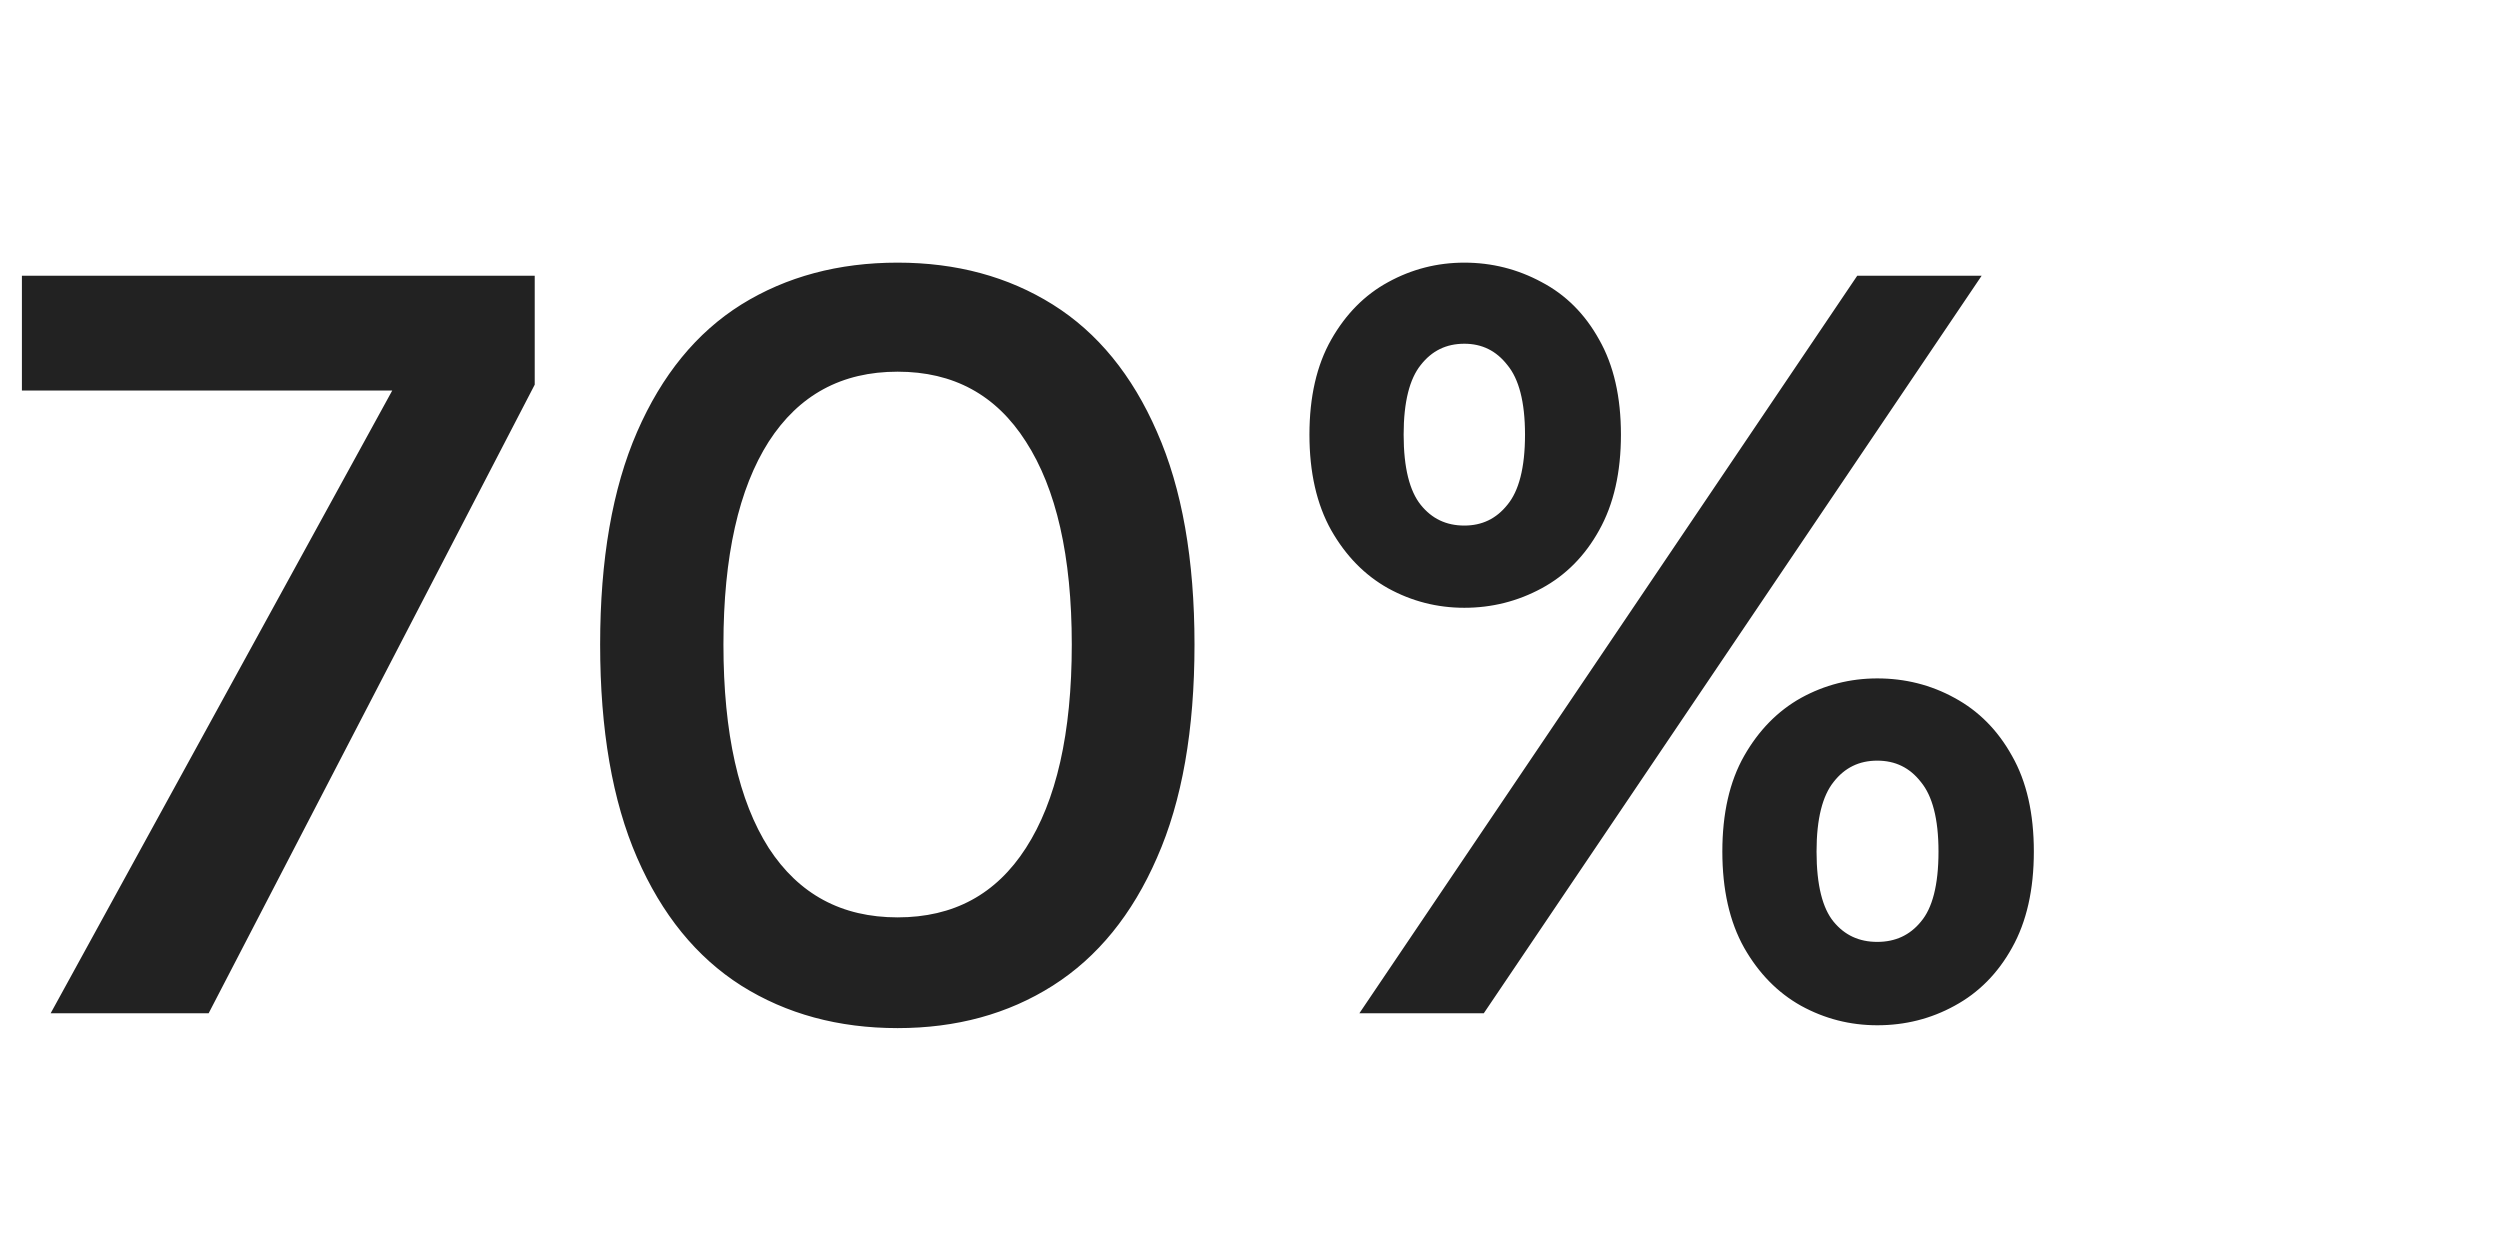
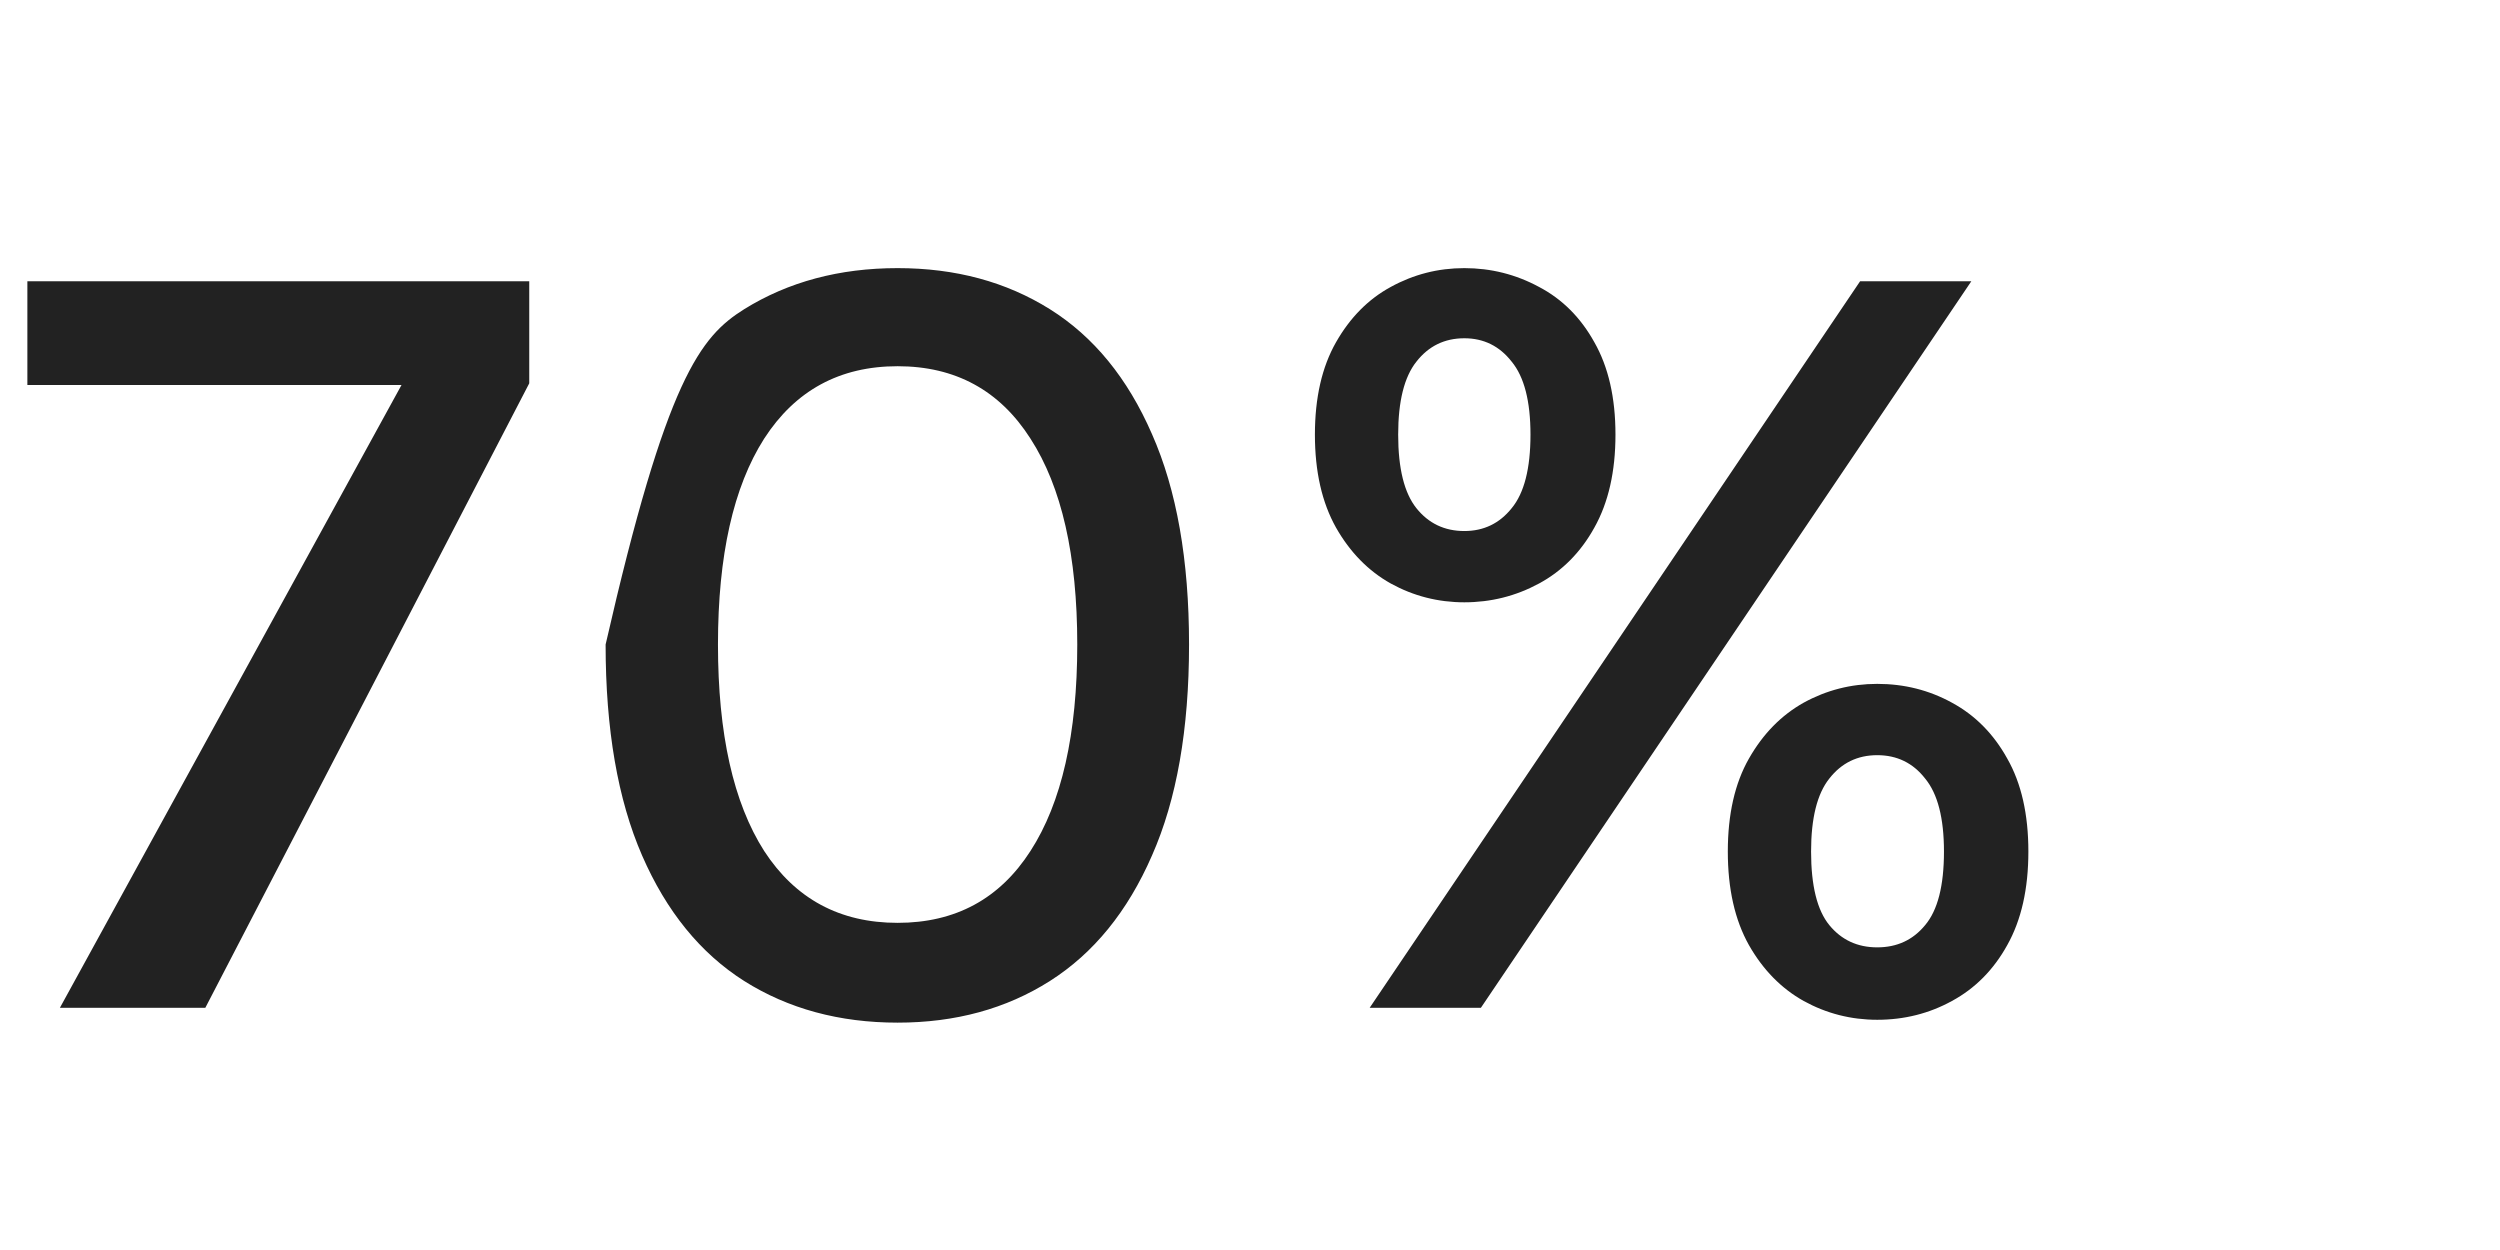
<svg xmlns="http://www.w3.org/2000/svg" width="160" height="80" viewBox="0 0 160 80" fill="none">
-   <path d="M3.833 64.5L25.696 24.642H1.752V17.999H33.872V24.532L13.14 64.5H3.833ZM57.447 65.449C53.724 65.449 50.451 64.561 47.629 62.785C44.83 61.008 42.652 58.331 41.095 54.755C39.538 51.178 38.759 46.676 38.759 41.249C38.759 35.847 39.538 31.358 41.095 27.781C42.652 24.204 44.83 21.54 47.629 19.788C50.451 18.035 53.724 17.16 57.447 17.16C61.146 17.16 64.394 18.035 67.192 19.788C69.991 21.54 72.169 24.204 73.726 27.781C75.308 31.358 76.099 35.847 76.099 41.249C76.099 46.676 75.308 51.178 73.726 54.755C72.169 58.331 69.991 61.008 67.192 62.785C64.394 64.561 61.146 65.449 57.447 65.449ZM57.447 59.062C61.146 59.062 63.98 57.529 65.951 54.462C67.947 51.372 68.945 46.968 68.945 41.249C68.945 35.556 67.947 31.163 65.951 28.073C63.98 24.983 61.146 23.438 57.447 23.438C53.748 23.438 50.901 24.983 48.906 28.073C46.935 31.163 45.95 35.556 45.95 41.249C45.95 46.968 46.935 51.372 48.906 54.462C50.901 57.529 53.748 59.062 57.447 59.062ZM87.658 64.5L119.048 17.999H126.166L94.776 64.5H87.658ZM120.143 65.266C118.464 65.266 116.895 64.865 115.435 64.062C113.999 63.259 112.831 62.067 111.931 60.485C111.03 58.879 110.58 56.884 110.58 54.499C110.58 52.114 111.03 50.131 111.931 48.55C112.831 46.968 113.999 45.776 115.435 44.972C116.895 44.169 118.464 43.768 120.143 43.768C121.871 43.768 123.465 44.169 124.925 44.972C126.409 45.776 127.589 46.968 128.465 48.55C129.366 50.131 129.816 52.114 129.816 54.499C129.816 56.884 129.366 58.879 128.465 60.485C127.589 62.067 126.409 63.259 124.925 64.062C123.465 64.865 121.871 65.266 120.143 65.266ZM120.143 60.631C121.409 60.631 122.431 60.157 123.209 59.208C124.012 58.258 124.414 56.689 124.414 54.499C124.414 52.358 124.012 50.8 123.209 49.827C122.431 48.829 121.409 48.331 120.143 48.331C118.878 48.331 117.856 48.829 117.077 49.827C116.299 50.8 115.909 52.358 115.909 54.499C115.909 56.689 116.299 58.258 117.077 59.208C117.856 60.157 118.878 60.631 120.143 60.631ZM93.717 38.548C92.038 38.548 90.469 38.147 89.009 37.344C87.573 36.541 86.405 35.349 85.505 33.767C84.604 32.161 84.154 30.178 84.154 27.817C84.154 25.457 84.604 23.486 85.505 21.904C86.405 20.323 87.573 19.143 89.009 18.364C90.469 17.561 92.038 17.16 93.717 17.16C95.421 17.16 97.014 17.561 98.499 18.364C99.983 19.143 101.163 20.323 102.039 21.904C102.94 23.486 103.39 25.457 103.39 27.817C103.39 30.178 102.94 32.161 102.039 33.767C101.163 35.349 99.983 36.541 98.499 37.344C97.014 38.147 95.421 38.548 93.717 38.548ZM93.717 33.986C94.958 33.986 95.968 33.499 96.747 32.526C97.55 31.553 97.951 29.983 97.951 27.817C97.951 25.676 97.55 24.119 96.747 23.145C95.968 22.148 94.958 21.649 93.717 21.649C92.452 21.649 91.43 22.148 90.651 23.145C89.873 24.119 89.483 25.676 89.483 27.817C89.483 29.983 89.873 31.553 90.651 32.526C91.43 33.499 92.452 33.986 93.717 33.986Z" fill="#222222" />
-   <path d="M3.833 64.5L3.526 64.332L3.241 64.85H3.833V64.5ZM25.696 24.642L26.003 24.81L26.287 24.292H25.696V24.642ZM1.752 24.642H1.402V24.992H1.752V24.642ZM1.752 17.999V17.649H1.402V17.999H1.752ZM33.872 17.999H34.222V17.649H33.872V17.999ZM33.872 24.532L34.183 24.694L34.222 24.618V24.532H33.872ZM13.14 64.5V64.85H13.353L13.451 64.661L13.14 64.5ZM4.139 64.668L26.003 24.81L25.389 24.474L3.526 64.332L4.139 64.668ZM25.696 24.292H1.752V24.992H25.696V24.292ZM2.102 24.642V17.999H1.402V24.642H2.102ZM1.752 18.349H33.872V17.649H1.752V18.349ZM33.522 17.999V24.532H34.222V17.999H33.522ZM33.561 24.371L12.829 64.339L13.451 64.661L34.183 24.694L33.561 24.371ZM13.14 64.15H3.833V64.85H13.14V64.15ZM47.629 62.785L47.441 63.08L47.442 63.081L47.629 62.785ZM41.095 54.755L40.774 54.894L40.774 54.894L41.095 54.755ZM41.095 27.781L40.774 27.641L40.774 27.641L41.095 27.781ZM47.629 19.788L47.444 19.49L47.443 19.491L47.629 19.788ZM67.192 19.788L67.007 20.084L67.192 19.788ZM73.726 27.781L73.405 27.921L73.406 27.922L73.726 27.781ZM73.726 54.755L73.406 54.613L73.405 54.615L73.726 54.755ZM67.192 62.785L67.005 62.489L67.192 62.785ZM65.951 54.462L65.657 54.273L65.657 54.273L65.951 54.462ZM65.951 28.073L65.656 28.261L65.657 28.263L65.951 28.073ZM48.906 28.073L48.612 27.883L48.611 27.885L48.906 28.073ZM48.906 54.462L48.611 54.651L48.613 54.653L48.906 54.462ZM57.447 65.099C53.782 65.099 50.575 64.225 47.815 62.488L47.442 63.081C50.327 64.896 53.666 65.799 57.447 65.799V65.099ZM47.816 62.489C45.087 60.756 42.95 58.139 41.416 54.615L40.774 54.894C42.354 58.524 44.574 61.26 47.441 63.08L47.816 62.489ZM41.416 54.615C39.884 51.096 39.109 46.645 39.109 41.249H38.409C38.409 46.706 39.192 51.26 40.774 54.894L41.416 54.615ZM39.109 41.249C39.109 35.878 39.884 31.44 41.416 27.921L40.774 27.641C39.192 31.276 38.409 35.817 38.409 41.249H39.109ZM41.416 27.921C42.95 24.396 45.086 21.792 47.814 20.084L47.443 19.491C44.574 21.287 42.354 24.012 40.774 27.641L41.416 27.921ZM47.813 20.085C50.574 18.371 53.781 17.509 57.447 17.509V16.809C53.667 16.809 50.328 17.7 47.444 19.49L47.813 20.085ZM57.447 17.509C61.088 17.509 64.271 18.371 67.007 20.084L67.378 19.491C64.518 17.7 61.203 16.809 57.447 16.809V17.509ZM67.007 20.084C69.735 21.792 71.871 24.396 73.405 27.921L74.047 27.641C72.467 24.012 70.247 21.287 67.378 19.491L67.007 20.084ZM73.406 27.922C74.962 31.441 75.749 35.879 75.749 41.249H76.448C76.448 35.816 75.653 31.275 74.046 27.64L73.406 27.922ZM75.749 41.249C75.749 46.645 74.962 51.094 73.406 54.613L74.046 54.896C75.654 51.261 76.448 46.707 76.448 41.249H75.749ZM73.405 54.615C71.871 58.139 69.734 60.756 67.005 62.489L67.38 63.08C70.247 61.26 72.467 58.524 74.047 54.894L73.405 54.615ZM67.005 62.489C64.269 64.226 61.087 65.099 57.447 65.099V65.799C61.204 65.799 64.519 64.896 67.38 63.08L67.005 62.489ZM57.447 59.411C61.263 59.411 64.209 57.82 66.246 54.652L65.657 54.273C63.752 57.237 61.029 58.712 57.447 58.712V59.411ZM66.246 54.652C68.292 51.482 69.294 47.001 69.294 41.249H68.594C68.594 46.935 67.601 51.262 65.657 54.273L66.246 54.652ZM69.294 41.249C69.294 35.522 68.292 31.053 66.246 27.883L65.657 28.263C67.601 31.273 68.594 35.589 68.594 41.249H69.294ZM66.247 27.885C64.211 24.693 61.264 23.087 57.447 23.087V23.788C61.028 23.788 63.75 25.273 65.656 28.261L66.247 27.885ZM57.447 23.087C53.63 23.087 50.672 24.692 48.612 27.883L49.2 28.263C51.13 25.273 53.866 23.788 57.447 23.788V23.087ZM48.611 27.885C46.589 31.054 45.599 35.523 45.599 41.249H46.3C46.3 35.588 47.281 31.272 49.201 28.261L48.611 27.885ZM45.599 41.249C45.599 47 46.589 51.481 48.611 54.651L49.201 54.274C47.281 51.263 46.3 46.935 46.3 41.249H45.599ZM48.613 54.653C50.673 57.82 53.632 59.411 57.447 59.411V58.712C53.865 58.712 51.129 57.237 49.199 54.272L48.613 54.653ZM87.658 64.5L87.368 64.304L87 64.85H87.658V64.5ZM119.048 17.999V17.649H118.862L118.758 17.803L119.048 17.999ZM126.166 17.999L126.456 18.195L126.824 17.649H126.166V17.999ZM94.776 64.5V64.85H94.962L95.066 64.696L94.776 64.5ZM115.435 64.062L115.264 64.368L115.266 64.369L115.435 64.062ZM111.931 60.485L111.625 60.656L111.626 60.658L111.931 60.485ZM111.931 48.55L112.235 48.723L112.235 48.723L111.931 48.55ZM115.435 44.972L115.266 44.666L115.264 44.667L115.435 44.972ZM124.925 44.972L124.756 45.279L124.758 45.28L124.925 44.972ZM128.465 48.55L128.159 48.719L128.161 48.723L128.465 48.55ZM128.465 60.485L128.16 60.314L128.159 60.315L128.465 60.485ZM124.925 64.062L124.758 63.754L124.756 63.755L124.925 64.062ZM123.209 59.208L122.942 58.981L122.939 58.986L123.209 59.208ZM123.209 49.827L122.933 50.042L122.939 50.05L123.209 49.827ZM117.077 49.827L117.35 50.046L117.353 50.042L117.077 49.827ZM117.077 59.208L117.348 58.986L117.348 58.986L117.077 59.208ZM89.009 37.344L88.838 37.65L88.84 37.651L89.009 37.344ZM85.505 33.767L85.199 33.938L85.201 33.94L85.505 33.767ZM89.009 18.364L89.175 18.672L89.177 18.671L89.009 18.364ZM98.499 18.364L98.332 18.672L98.336 18.674L98.499 18.364ZM102.039 21.904L101.733 22.074L101.735 22.078L102.039 21.904ZM102.039 33.767L101.734 33.596L101.733 33.597L102.039 33.767ZM98.499 37.344L98.665 37.652L98.665 37.652L98.499 37.344ZM96.747 32.526L96.477 32.303L96.473 32.307L96.747 32.526ZM96.747 23.145L96.471 23.361L96.477 23.368L96.747 23.145ZM90.651 23.145L90.924 23.364L90.927 23.361L90.651 23.145ZM90.651 32.526L90.924 32.307L90.924 32.307L90.651 32.526ZM87.948 64.696L119.338 18.195L118.758 17.803L87.368 64.304L87.948 64.696ZM119.048 18.349H126.166V17.649H119.048V18.349ZM125.876 17.803L94.486 64.304L95.066 64.696L126.456 18.195L125.876 17.803ZM94.776 64.15H87.658V64.85H94.776V64.15ZM120.143 64.916C118.523 64.916 117.011 64.53 115.603 63.755L115.266 64.369C116.778 65.2 118.406 65.617 120.143 65.617V64.916ZM115.606 63.757C114.231 62.988 113.107 61.844 112.235 60.312L111.626 60.658C112.555 62.289 113.767 63.53 115.264 64.368L115.606 63.757ZM112.236 60.314C111.372 58.773 110.93 56.841 110.93 54.499H110.23C110.23 56.926 110.688 58.985 111.625 60.656L112.236 60.314ZM110.93 54.499C110.93 52.157 111.372 50.238 112.235 48.723L111.626 48.376C110.688 50.025 110.23 52.072 110.23 54.499H110.93ZM112.235 48.723C113.107 47.19 114.231 46.047 115.606 45.278L115.264 44.667C113.767 45.504 112.555 46.745 111.626 48.376L112.235 48.723ZM115.603 45.279C117.011 44.505 118.523 44.118 120.143 44.118V43.418C118.406 43.418 116.778 43.834 115.266 44.666L115.603 45.279ZM120.143 44.118C121.814 44.118 123.35 44.506 124.756 45.279L125.093 44.666C123.58 43.833 121.928 43.418 120.143 43.418V44.118ZM124.758 45.28C126.179 46.049 127.313 47.191 128.159 48.719L128.771 48.38C127.865 46.744 126.639 45.502 125.091 44.665L124.758 45.28ZM128.161 48.723C129.023 50.238 129.466 52.157 129.466 54.499H130.166C130.166 52.072 129.708 50.025 128.769 48.376L128.161 48.723ZM129.466 54.499C129.466 56.841 129.023 58.773 128.16 60.314L128.77 60.656C129.708 58.985 130.166 56.926 130.166 54.499H129.466ZM128.159 60.315C127.313 61.843 126.179 62.985 124.758 63.754L125.091 64.37C126.639 63.533 127.865 62.29 128.771 60.655L128.159 60.315ZM124.756 63.755C123.35 64.529 121.814 64.916 120.143 64.916V65.617C121.928 65.617 123.58 65.201 125.093 64.369L124.756 63.755ZM120.143 60.981C121.51 60.981 122.632 60.462 123.48 59.429L122.939 58.986C122.229 59.851 121.307 60.281 120.143 60.281V60.981ZM123.476 59.434C124.361 58.389 124.764 56.715 124.764 54.499H124.064C124.064 56.663 123.664 58.129 122.942 58.981L123.476 59.434ZM124.764 54.499C124.764 52.328 124.359 50.671 123.479 49.604L122.939 50.05C123.665 50.93 124.064 52.387 124.064 54.499H124.764ZM123.485 49.612C122.64 48.529 121.516 47.98 120.143 47.98V48.681C121.301 48.681 122.221 49.13 122.933 50.042L123.485 49.612ZM120.143 47.98C118.77 47.98 117.646 48.529 116.801 49.612L117.353 50.042C118.065 49.13 118.986 48.681 120.143 48.681V47.98ZM116.804 49.608C115.951 50.675 115.559 52.33 115.559 54.499H116.259C116.259 52.386 116.646 50.926 117.35 50.046L116.804 49.608ZM115.559 54.499C115.559 56.713 115.949 58.385 116.807 59.429L117.348 58.986C116.648 58.132 116.259 56.665 116.259 54.499H115.559ZM116.807 59.429C117.654 60.462 118.777 60.981 120.143 60.981V60.281C118.979 60.281 118.058 59.851 117.348 58.986L116.807 59.429ZM93.717 38.199C92.097 38.199 90.585 37.812 89.177 37.037L88.84 37.651C90.352 38.482 91.98 38.898 93.717 38.898V38.199ZM89.18 37.038C87.805 36.27 86.681 35.126 85.809 33.594L85.201 33.94C86.129 35.571 87.341 36.812 88.838 37.65L89.18 37.038ZM85.81 33.596C84.946 32.055 84.504 30.134 84.504 27.817H83.804C83.804 30.221 84.263 32.267 85.199 33.938L85.81 33.596ZM84.504 27.817C84.504 25.5 84.946 23.593 85.809 22.078L85.201 21.731C84.263 23.379 83.804 25.414 83.804 27.817H84.504ZM85.809 22.078C86.681 20.546 87.804 19.416 89.175 18.672L88.842 18.056C87.342 18.87 86.129 20.1 85.201 21.731L85.809 22.078ZM89.177 18.671C90.585 17.896 92.097 17.509 93.717 17.509V16.809C91.98 16.809 90.352 17.226 88.84 18.057L89.177 18.671ZM93.717 17.509C95.363 17.509 96.899 17.897 98.332 18.672L98.665 18.056C97.129 17.225 95.478 16.809 93.717 16.809V17.509ZM98.336 18.674C99.755 19.418 100.887 20.547 101.733 22.074L102.345 21.735C101.439 20.098 100.211 18.867 98.661 18.054L98.336 18.674ZM101.735 22.078C102.598 23.593 103.04 25.5 103.04 27.817H103.74C103.74 25.414 103.281 23.379 102.343 21.731L101.735 22.078ZM103.04 27.817C103.04 30.134 102.598 32.055 101.734 33.596L102.344 33.938C103.281 32.267 103.74 30.221 103.74 27.817H103.04ZM101.733 33.597C100.887 35.125 99.753 36.267 98.332 37.036L98.665 37.652C100.213 36.815 101.439 35.572 102.345 33.937L101.733 33.597ZM98.332 37.036C96.899 37.811 95.363 38.199 93.717 38.199V38.898C95.478 38.898 97.129 38.483 98.665 37.652L98.332 37.036ZM93.717 34.336C95.065 34.336 96.175 33.801 97.02 32.745L96.473 32.307C95.761 33.198 94.851 33.636 93.717 33.636V34.336ZM97.017 32.749C97.897 31.681 98.301 30.012 98.301 27.817H97.601C97.601 29.955 97.202 31.424 96.477 32.303L97.017 32.749ZM98.301 27.817C98.301 25.647 97.897 23.99 97.017 22.923L96.477 23.368C97.203 24.248 97.601 25.706 97.601 27.817H98.301ZM97.023 22.93C96.179 21.849 95.068 21.299 93.717 21.299V21.999C94.848 21.999 95.757 22.446 96.471 23.361L97.023 22.93ZM93.717 21.299C92.344 21.299 91.22 21.848 90.375 22.93L90.927 23.361C91.639 22.448 92.56 21.999 93.717 21.999V21.299ZM90.378 22.927C89.525 23.993 89.133 25.648 89.133 27.817H89.833C89.833 25.704 90.22 24.244 90.924 23.364L90.378 22.927ZM89.133 27.817C89.133 30.01 89.524 31.678 90.378 32.745L90.924 32.307C90.221 31.427 89.833 29.956 89.833 27.817H89.133ZM90.378 32.745C91.224 33.803 92.347 34.336 93.717 34.336V33.636C92.556 33.636 91.636 33.196 90.924 32.307L90.378 32.745Z" fill="#222222" />
+   <path d="M3.833 64.5L25.696 24.642H1.752V17.999H33.872V24.532L13.14 64.5H3.833ZM57.447 65.449C53.724 65.449 50.451 64.561 47.629 62.785C44.83 61.008 42.652 58.331 41.095 54.755C39.538 51.178 38.759 46.676 38.759 41.249C42.652 24.204 44.83 21.54 47.629 19.788C50.451 18.035 53.724 17.16 57.447 17.16C61.146 17.16 64.394 18.035 67.192 19.788C69.991 21.54 72.169 24.204 73.726 27.781C75.308 31.358 76.099 35.847 76.099 41.249C76.099 46.676 75.308 51.178 73.726 54.755C72.169 58.331 69.991 61.008 67.192 62.785C64.394 64.561 61.146 65.449 57.447 65.449ZM57.447 59.062C61.146 59.062 63.98 57.529 65.951 54.462C67.947 51.372 68.945 46.968 68.945 41.249C68.945 35.556 67.947 31.163 65.951 28.073C63.98 24.983 61.146 23.438 57.447 23.438C53.748 23.438 50.901 24.983 48.906 28.073C46.935 31.163 45.95 35.556 45.95 41.249C45.95 46.968 46.935 51.372 48.906 54.462C50.901 57.529 53.748 59.062 57.447 59.062ZM87.658 64.5L119.048 17.999H126.166L94.776 64.5H87.658ZM120.143 65.266C118.464 65.266 116.895 64.865 115.435 64.062C113.999 63.259 112.831 62.067 111.931 60.485C111.03 58.879 110.58 56.884 110.58 54.499C110.58 52.114 111.03 50.131 111.931 48.55C112.831 46.968 113.999 45.776 115.435 44.972C116.895 44.169 118.464 43.768 120.143 43.768C121.871 43.768 123.465 44.169 124.925 44.972C126.409 45.776 127.589 46.968 128.465 48.55C129.366 50.131 129.816 52.114 129.816 54.499C129.816 56.884 129.366 58.879 128.465 60.485C127.589 62.067 126.409 63.259 124.925 64.062C123.465 64.865 121.871 65.266 120.143 65.266ZM120.143 60.631C121.409 60.631 122.431 60.157 123.209 59.208C124.012 58.258 124.414 56.689 124.414 54.499C124.414 52.358 124.012 50.8 123.209 49.827C122.431 48.829 121.409 48.331 120.143 48.331C118.878 48.331 117.856 48.829 117.077 49.827C116.299 50.8 115.909 52.358 115.909 54.499C115.909 56.689 116.299 58.258 117.077 59.208C117.856 60.157 118.878 60.631 120.143 60.631ZM93.717 38.548C92.038 38.548 90.469 38.147 89.009 37.344C87.573 36.541 86.405 35.349 85.505 33.767C84.604 32.161 84.154 30.178 84.154 27.817C84.154 25.457 84.604 23.486 85.505 21.904C86.405 20.323 87.573 19.143 89.009 18.364C90.469 17.561 92.038 17.16 93.717 17.16C95.421 17.16 97.014 17.561 98.499 18.364C99.983 19.143 101.163 20.323 102.039 21.904C102.94 23.486 103.39 25.457 103.39 27.817C103.39 30.178 102.94 32.161 102.039 33.767C101.163 35.349 99.983 36.541 98.499 37.344C97.014 38.147 95.421 38.548 93.717 38.548ZM93.717 33.986C94.958 33.986 95.968 33.499 96.747 32.526C97.55 31.553 97.951 29.983 97.951 27.817C97.951 25.676 97.55 24.119 96.747 23.145C95.968 22.148 94.958 21.649 93.717 21.649C92.452 21.649 91.43 22.148 90.651 23.145C89.873 24.119 89.483 25.676 89.483 27.817C89.483 29.983 89.873 31.553 90.651 32.526C91.43 33.499 92.452 33.986 93.717 33.986Z" fill="#222222" />
</svg>